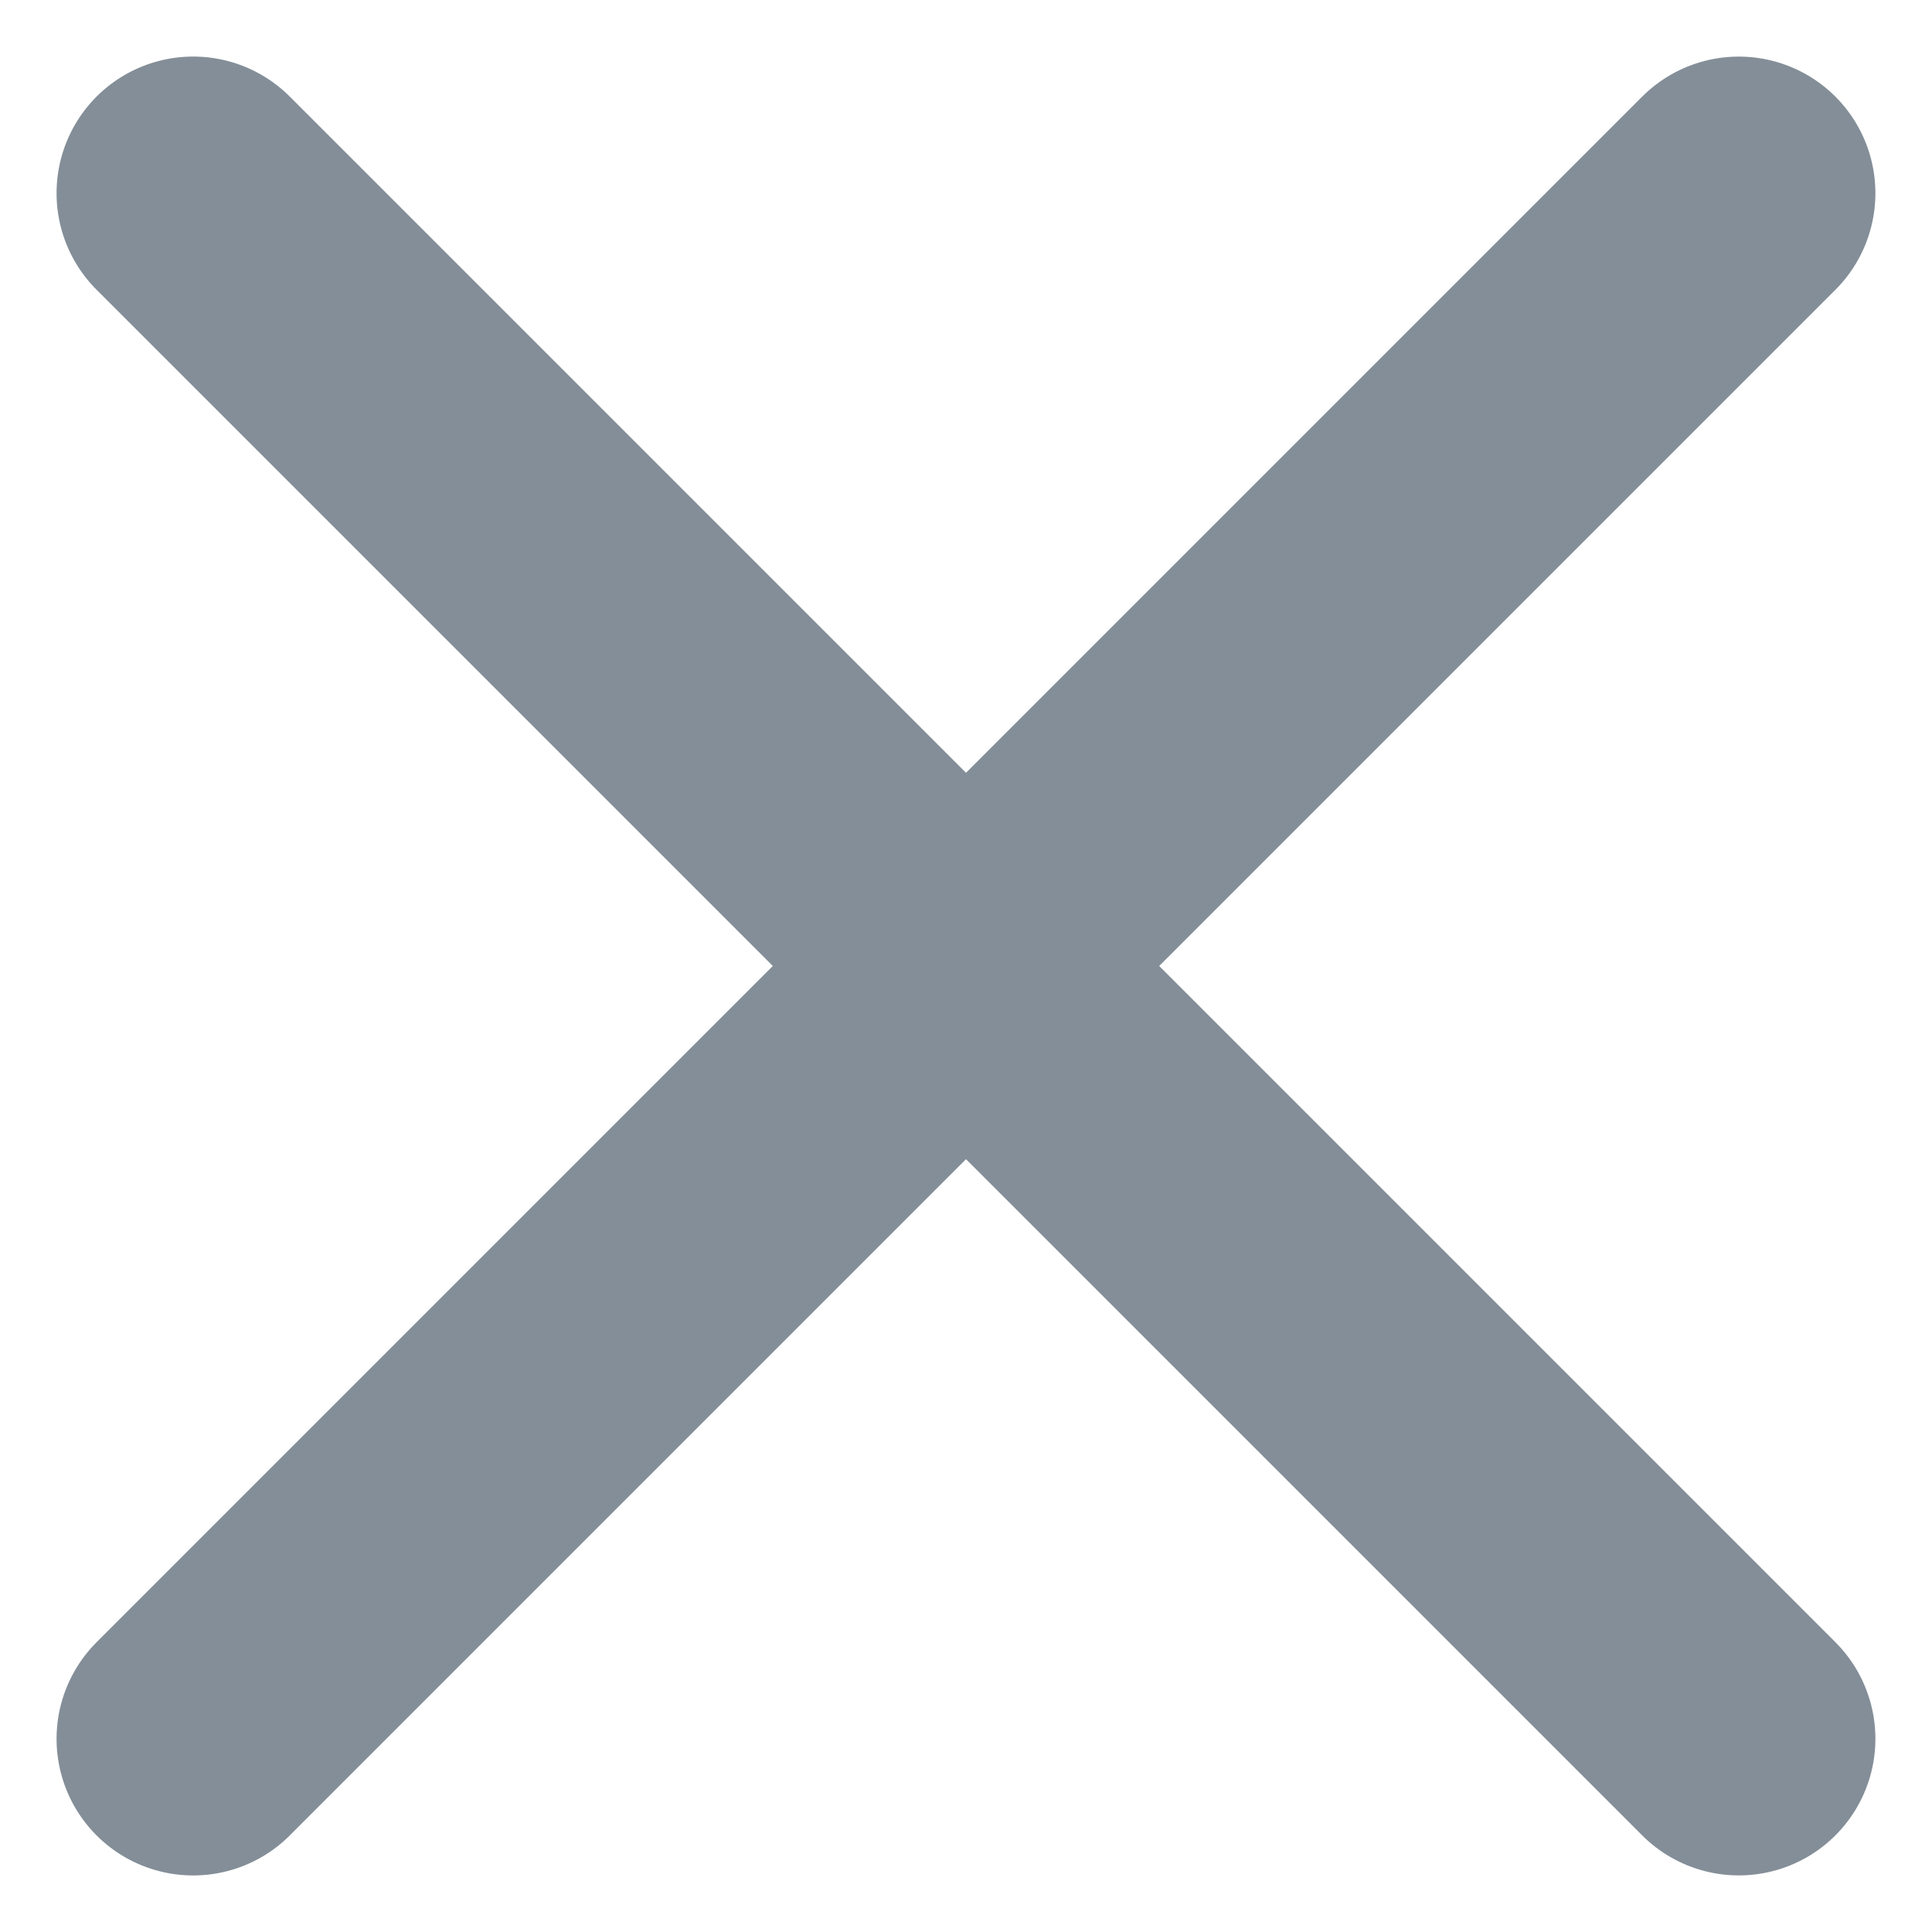
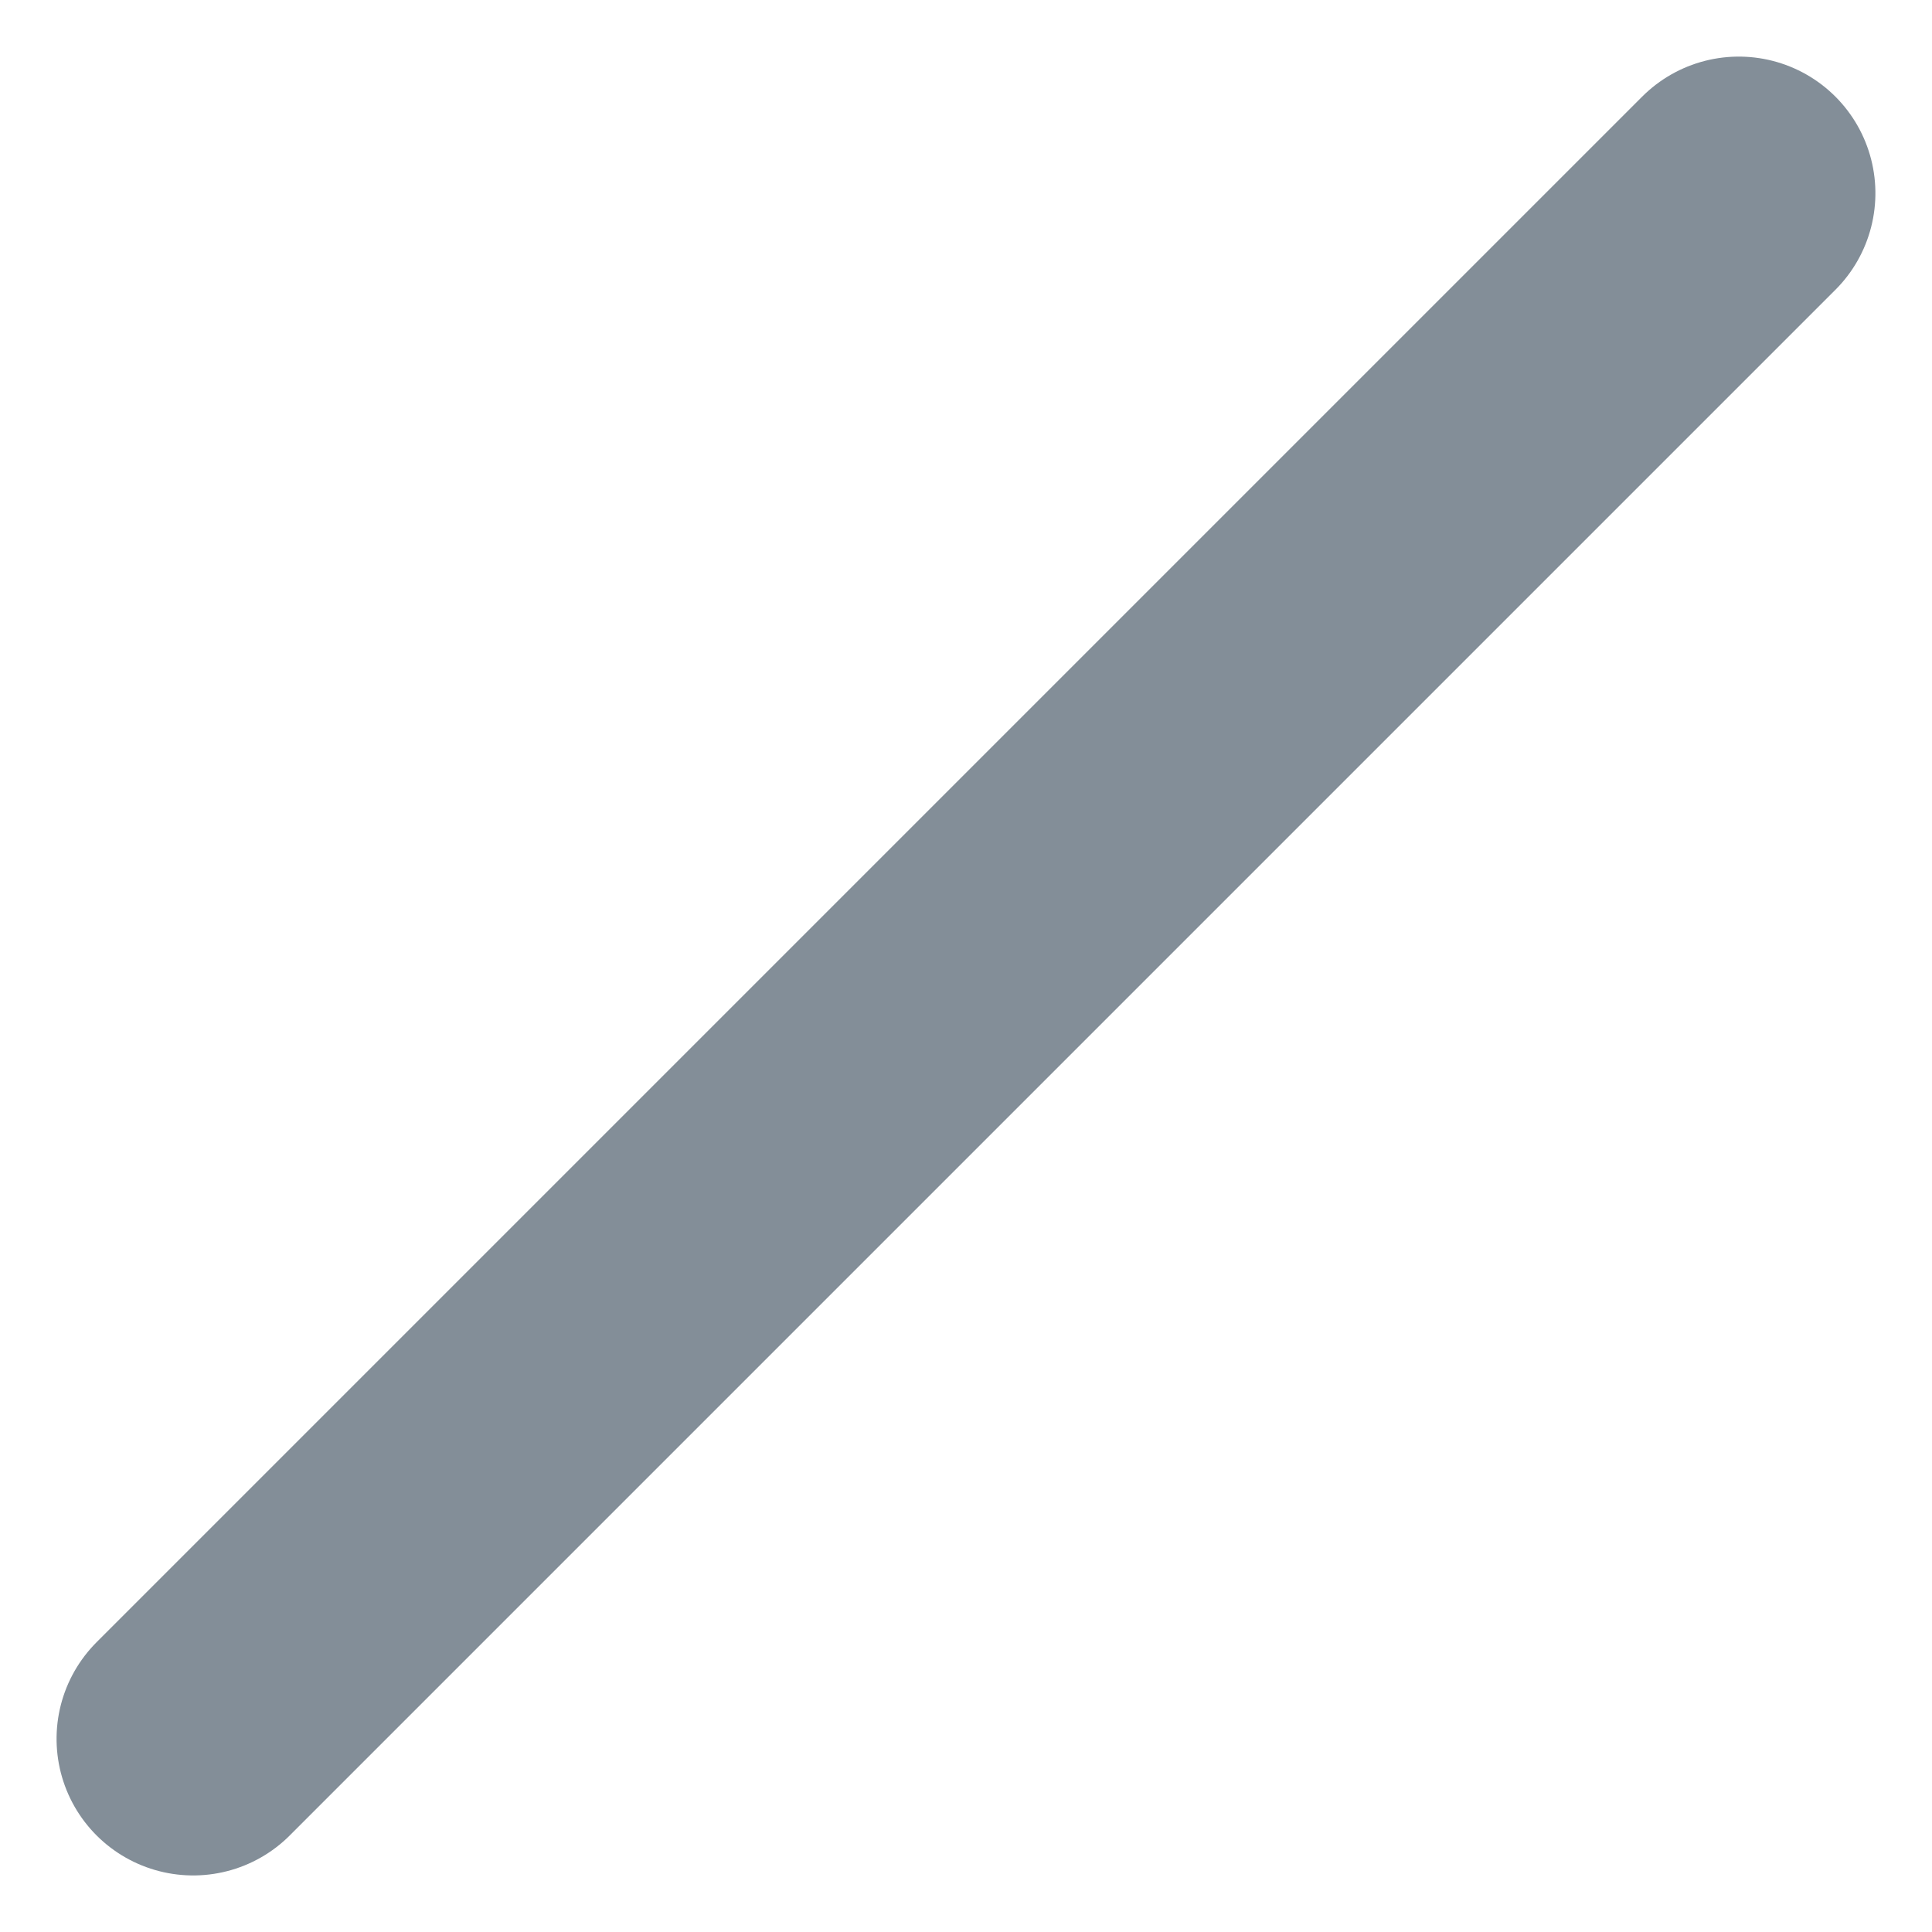
<svg xmlns="http://www.w3.org/2000/svg" width="14.142" height="14.142" viewBox="0 0 14.142 14.142">
  <defs>
    <style>.a{fill:none;stroke:#838e98;stroke-linecap:round;stroke-width:2px;}</style>
  </defs>
  <g transform="translate(-419.429 -964.772)">
-     <line class="a" x2="16" transform="translate(420.843 966.186) rotate(45)" />
    <line class="a" x2="16" transform="translate(420.843 977.5) rotate(-45)" />
  </g>
</svg>